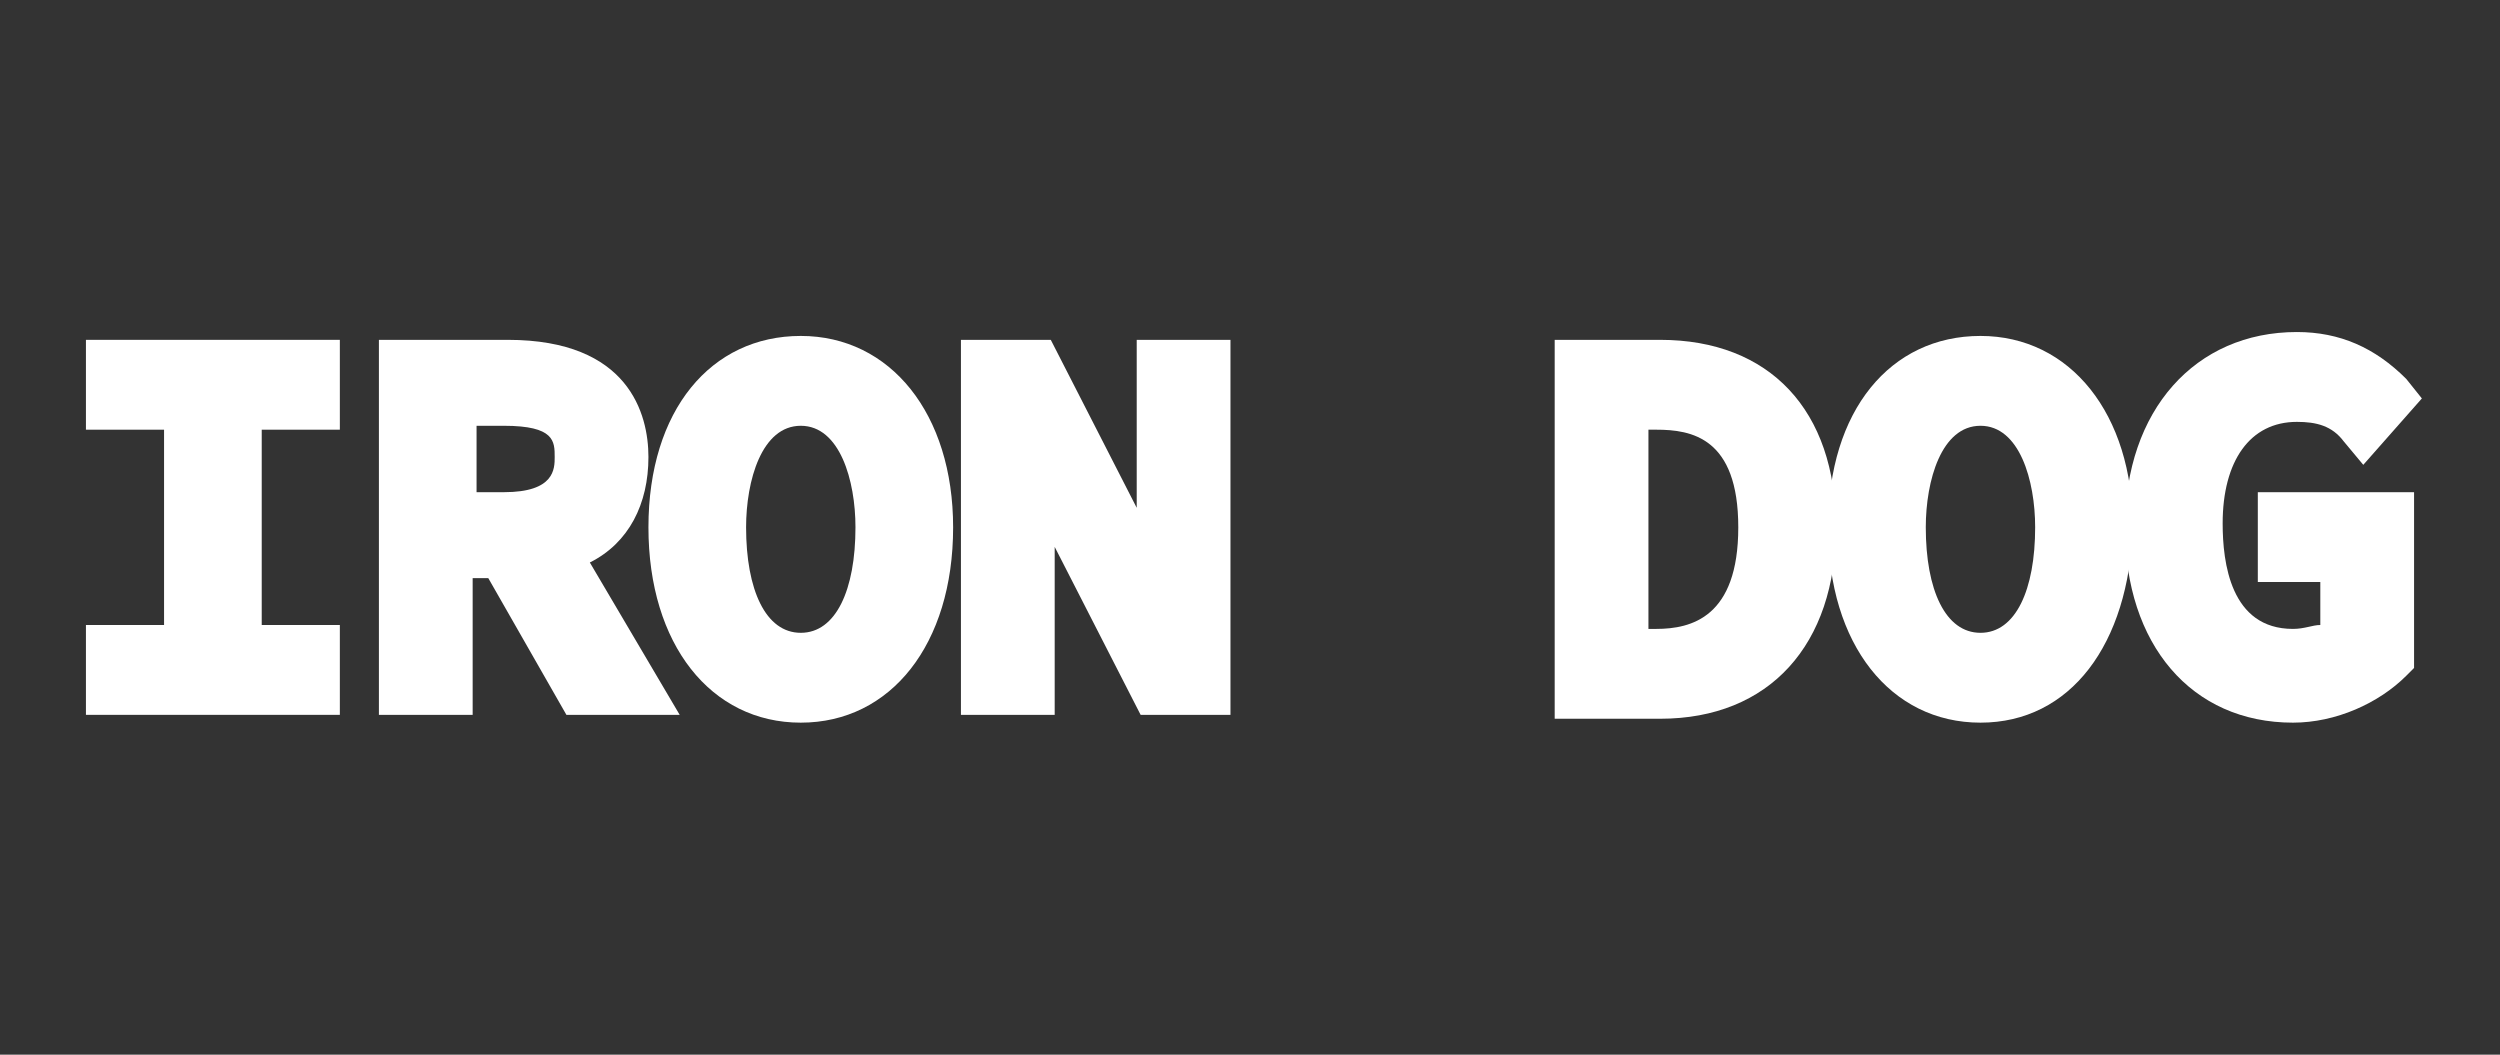
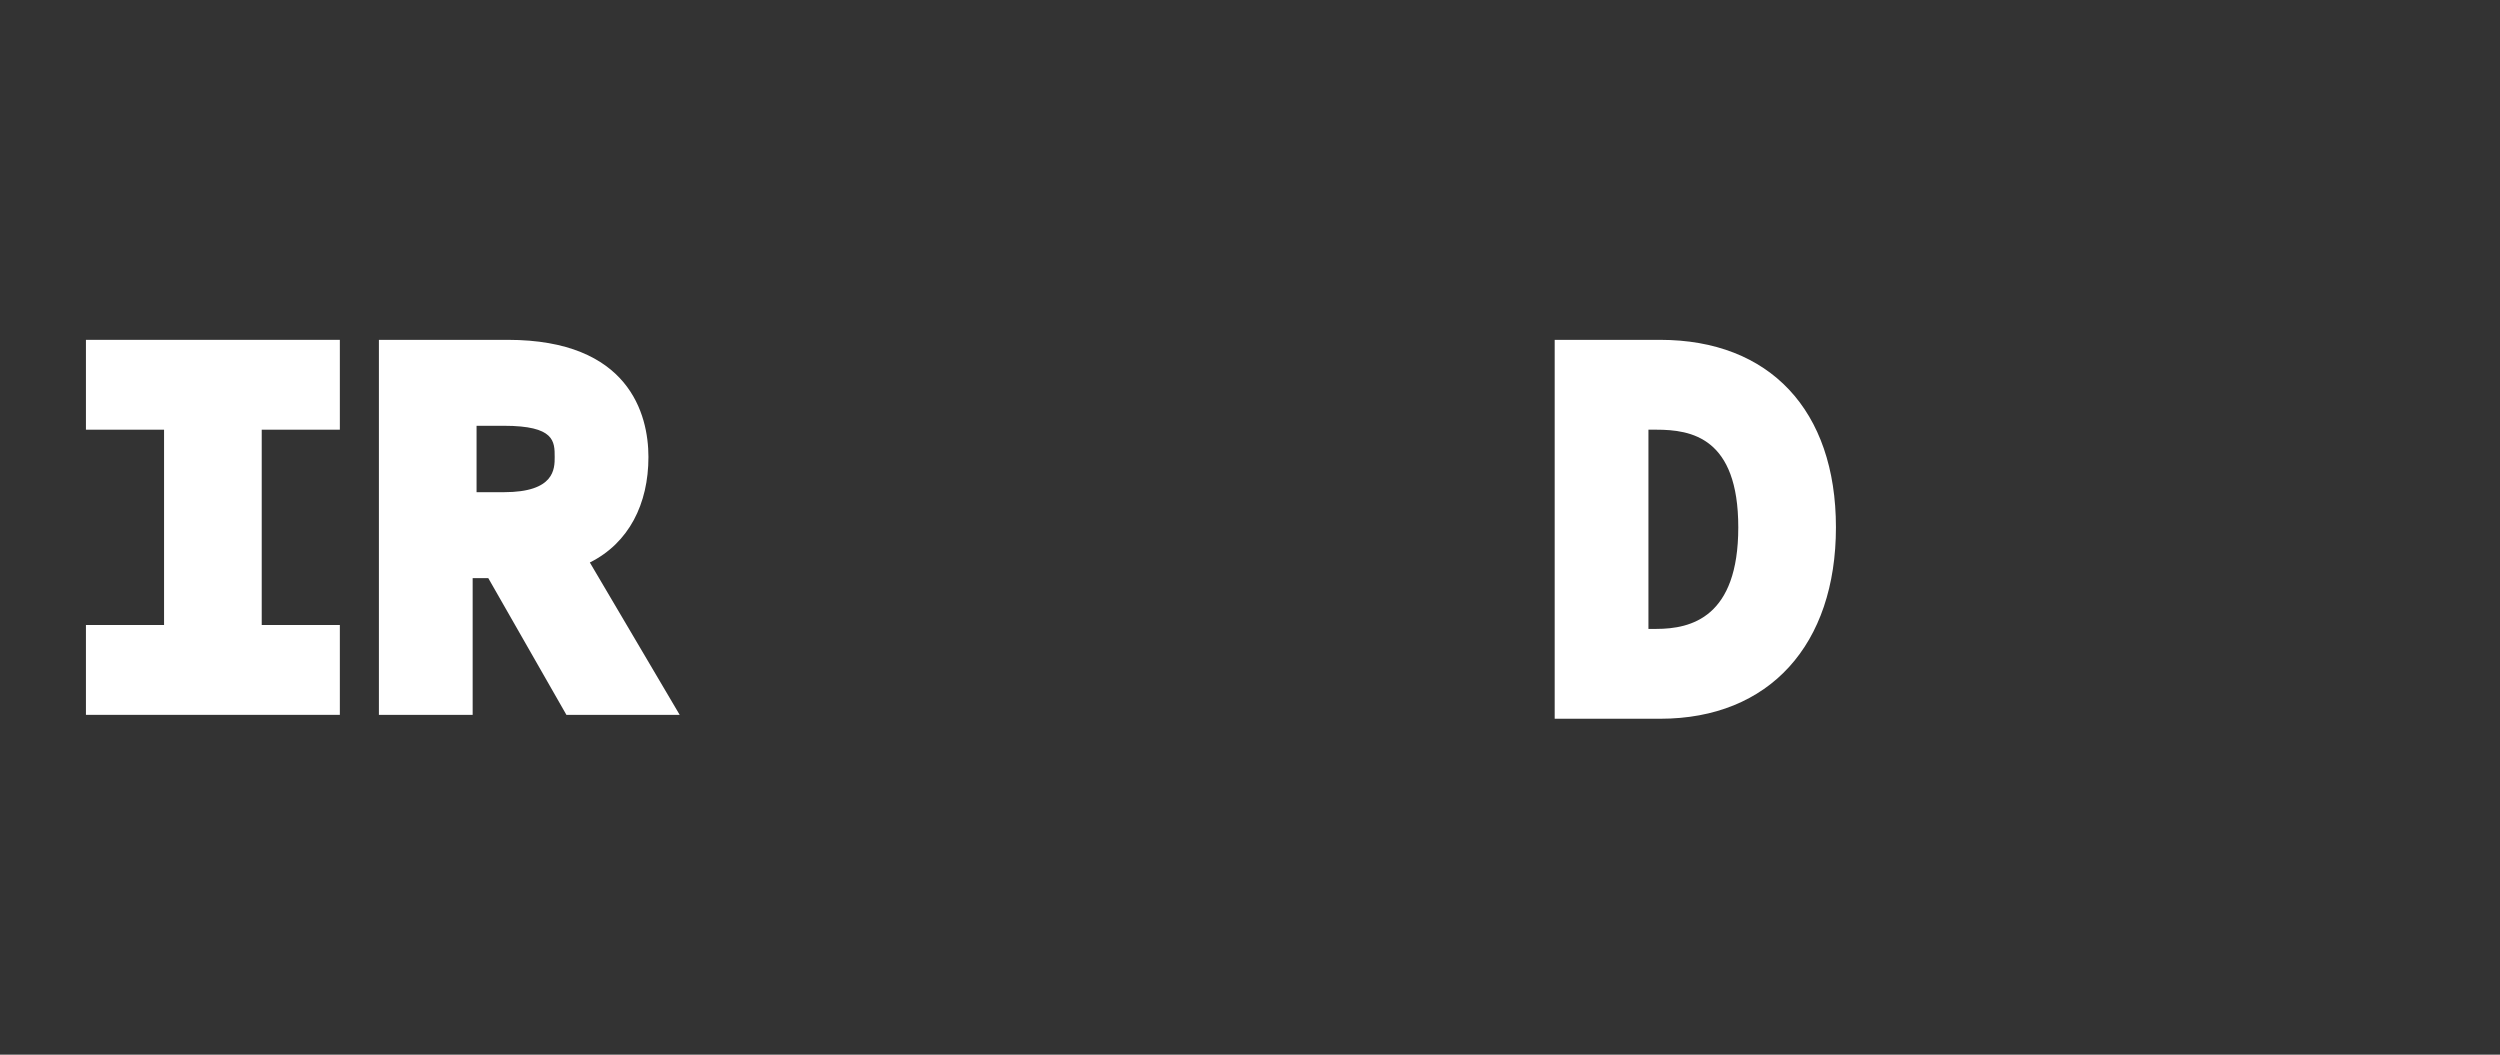
<svg xmlns="http://www.w3.org/2000/svg" version="1.1" id="Layer_1" x="0px" y="0px" viewBox="0 0 64 27" style="enable-background:new 0 0 64 27;" xml:space="preserve">
  <rect x="0" y="0" width="64" height="27" fill="#333333" stroke="none" />
  <style type="text/css">
	.st0{fill:#FFFFFF;}
</style>
  <g>
    <g>
      <g>
        <polygon class="st0" points="2.2,18.3 2.2,16 4.2,16 4.2,11 2.2,11 2.2,8.7 8.7,8.7 8.7,11 6.7,11 6.7,16 8.7,16 8.7,18.3    " />
      </g>
      <g>
        <path class="st0" d="M14.5,18.3l-2-3.5h-0.4v3.5H9.7V8.7H13c3.1,0,3.6,1.9,3.6,3c0,1.2-0.5,2.2-1.5,2.7l2.3,3.9H14.5z M12.9,12.6     c1.3,0,1.3-0.6,1.3-0.9c0-0.4,0-0.8-1.3-0.8h-0.7v1.7H12.9z" />
      </g>
      <g>
-         <path class="st0" d="M20.5,18.5c-2.3,0-3.9-2-3.9-5c0-3,1.6-4.9,3.9-4.9s3.9,2,3.9,4.9C24.4,16.5,22.8,18.5,20.5,18.5z      M20.5,10.9c-1,0-1.4,1.4-1.4,2.6c0,1.6,0.5,2.7,1.4,2.7s1.4-1.1,1.4-2.7C21.9,12.3,21.5,10.9,20.5,10.9z" />
-       </g>
+         </g>
      <g>
-         <polygon class="st0" points="29.2,18.3 27,14 27,18.3 24.6,18.3 24.6,8.7 26.9,8.7 29.1,13 29.1,8.7 31.5,8.7 31.5,18.3    " />
-       </g>
+         </g>
      <g>
        <path class="st0" d="M39.8,18.3V8.7h2.7c2.8,0,4.5,1.8,4.5,4.8c0,3-1.7,4.9-4.5,4.9H39.8z M42.4,16.1c0.9,0,2.1-0.3,2.1-2.6     c0-2.3-1.2-2.5-2.1-2.5h-0.2v5.1H42.4z" />
      </g>
      <g>
-         <path class="st0" d="M50.7,18.5c-2.3,0-3.9-2-3.9-5c0-3,1.6-4.9,3.9-4.9c2.3,0,3.9,2,3.9,4.9C54.5,16.5,53,18.5,50.7,18.5z      M50.7,10.9c-1,0-1.4,1.4-1.4,2.6c0,1.6,0.5,2.7,1.4,2.7s1.4-1.1,1.4-2.7C52.1,12.3,51.7,10.9,50.7,10.9z" />
-       </g>
+         </g>
      <g>
-         <path class="st0" d="M58.7,18.5c-2.6,0-4.3-2-4.3-5c0-3,1.8-5,4.4-5c1.1,0,2,0.4,2.8,1.2l0.4,0.5l-1.5,1.7l-0.5-0.6     c-0.3-0.4-0.7-0.5-1.2-0.5c-1.2,0-1.9,1-1.9,2.6c0,1,0.2,2.7,1.8,2.7c0.3,0,0.5-0.1,0.7-0.1v-1.1h-1.6v-2.3h4v4.5l-0.2,0.2     C60.9,18,59.8,18.5,58.7,18.5z" />
-       </g>
+         </g>
    </g>
  </g>
</svg>